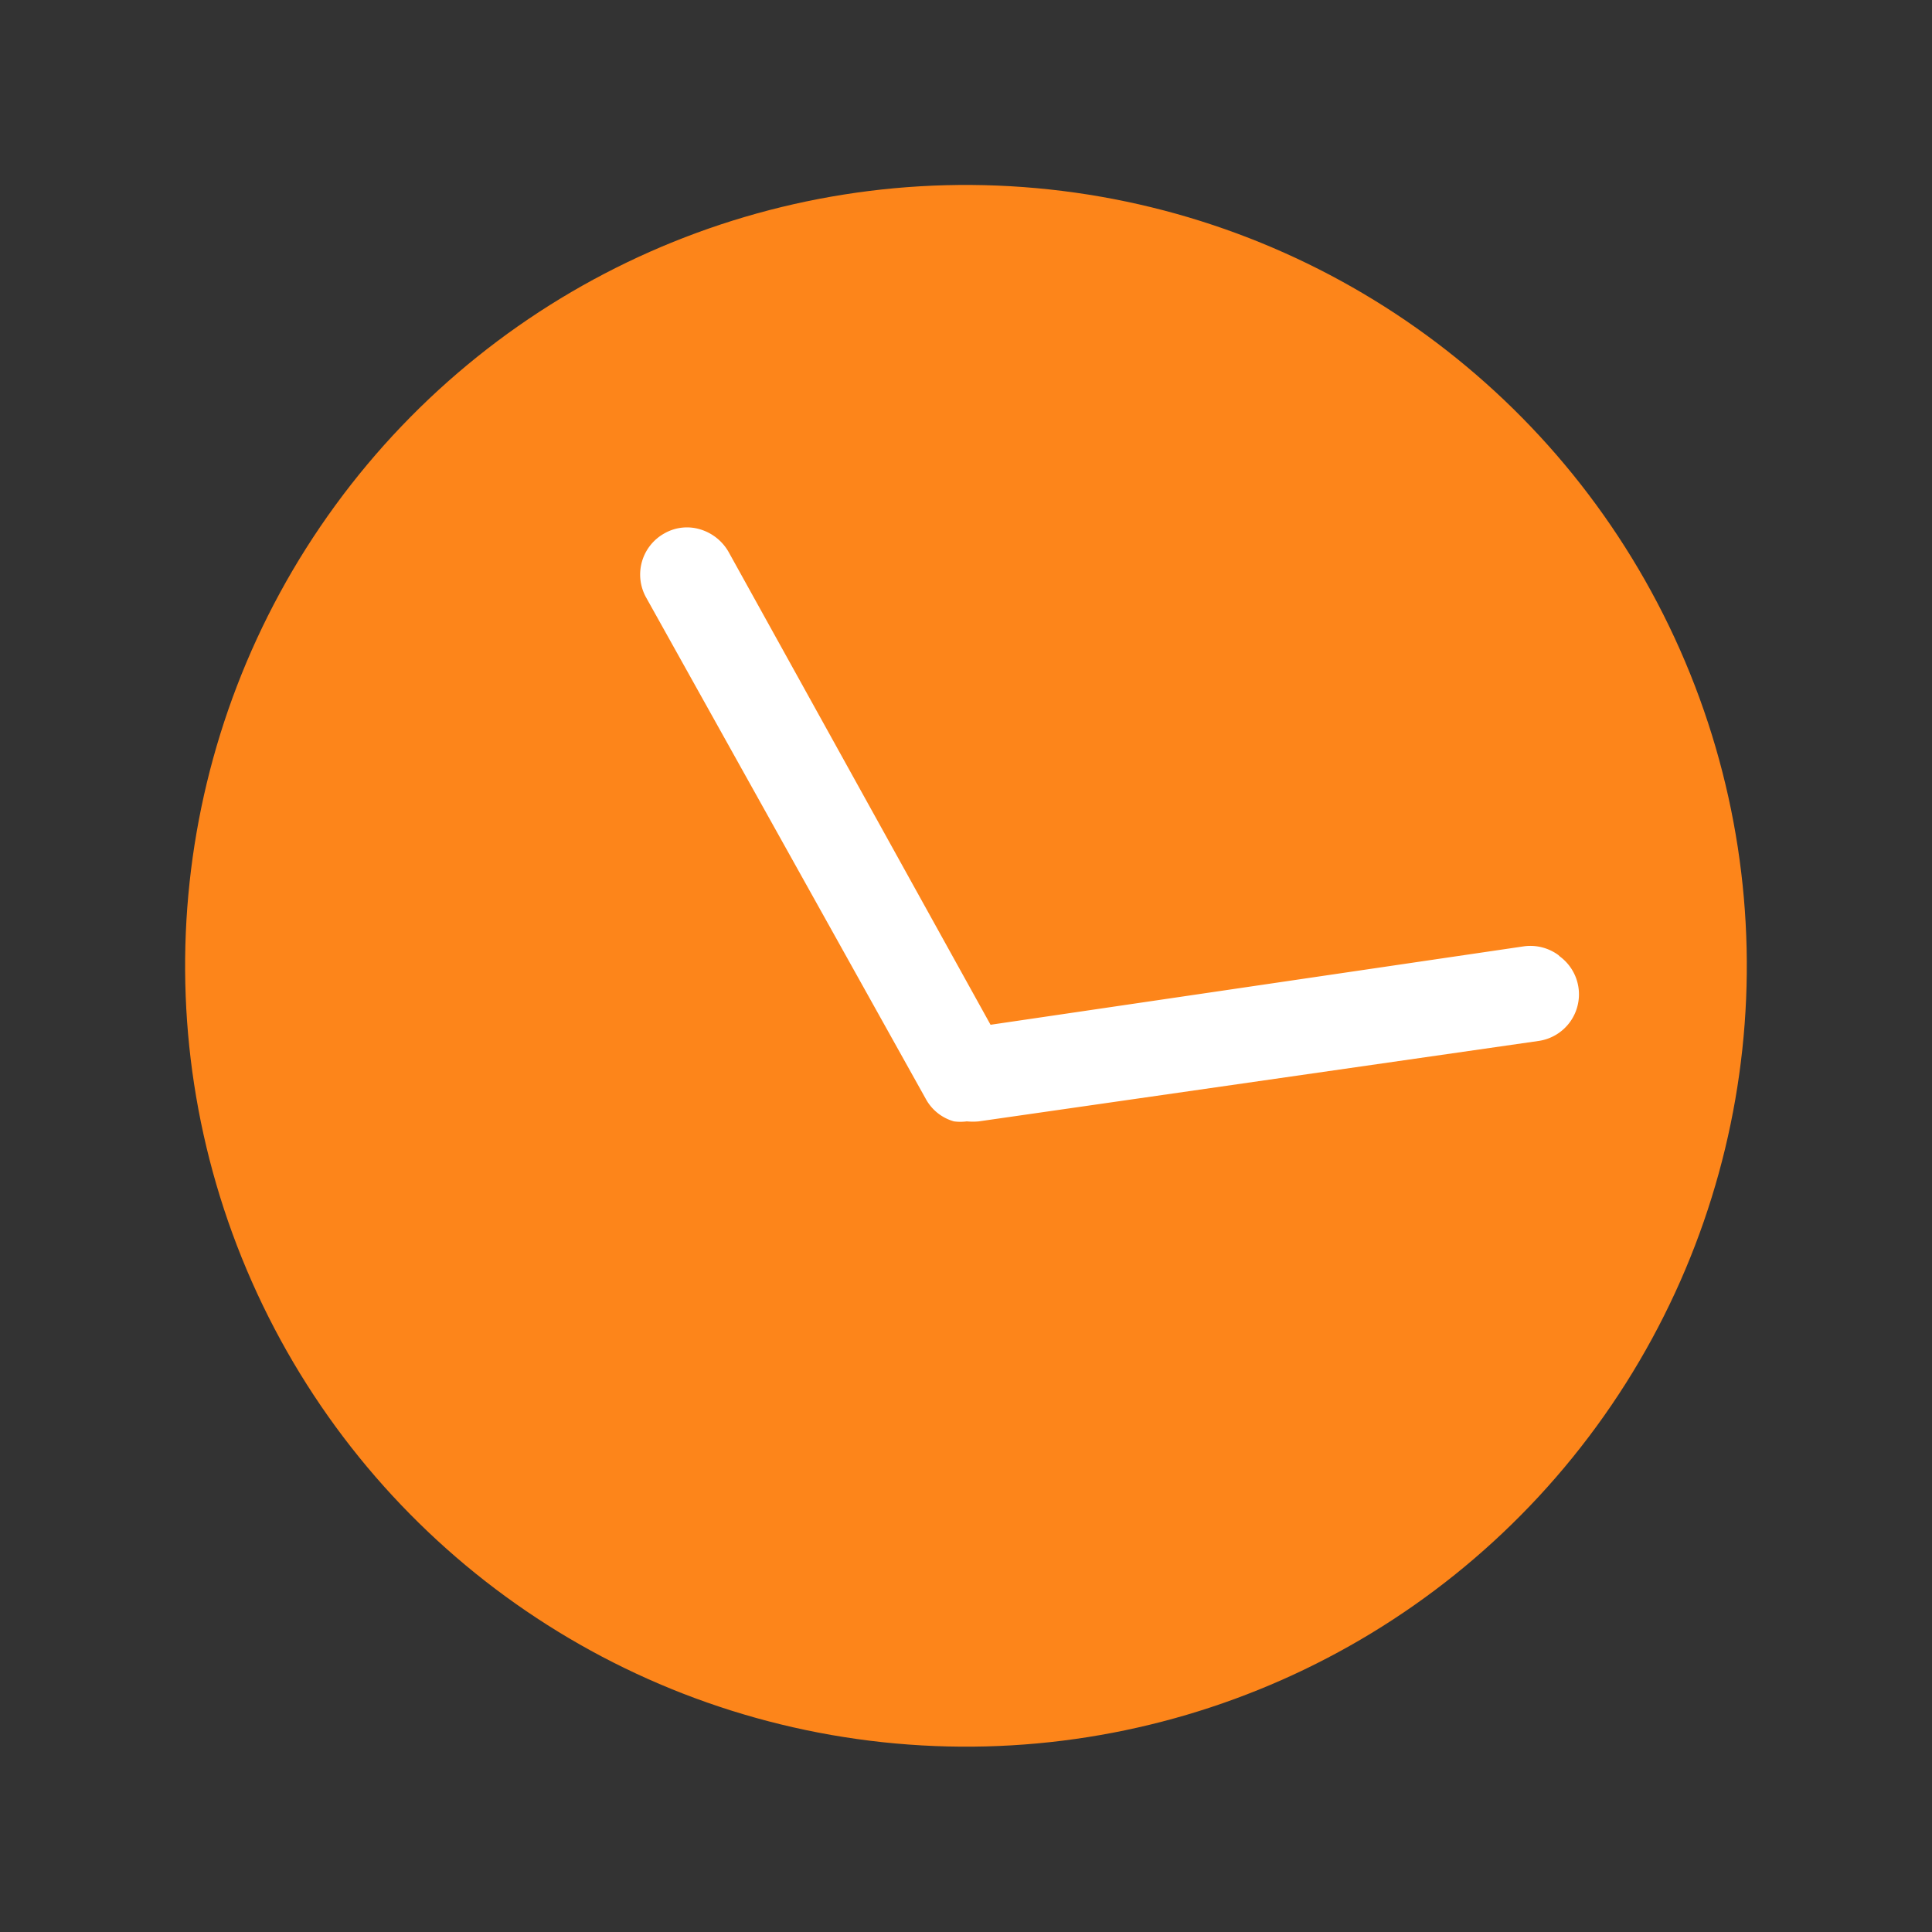
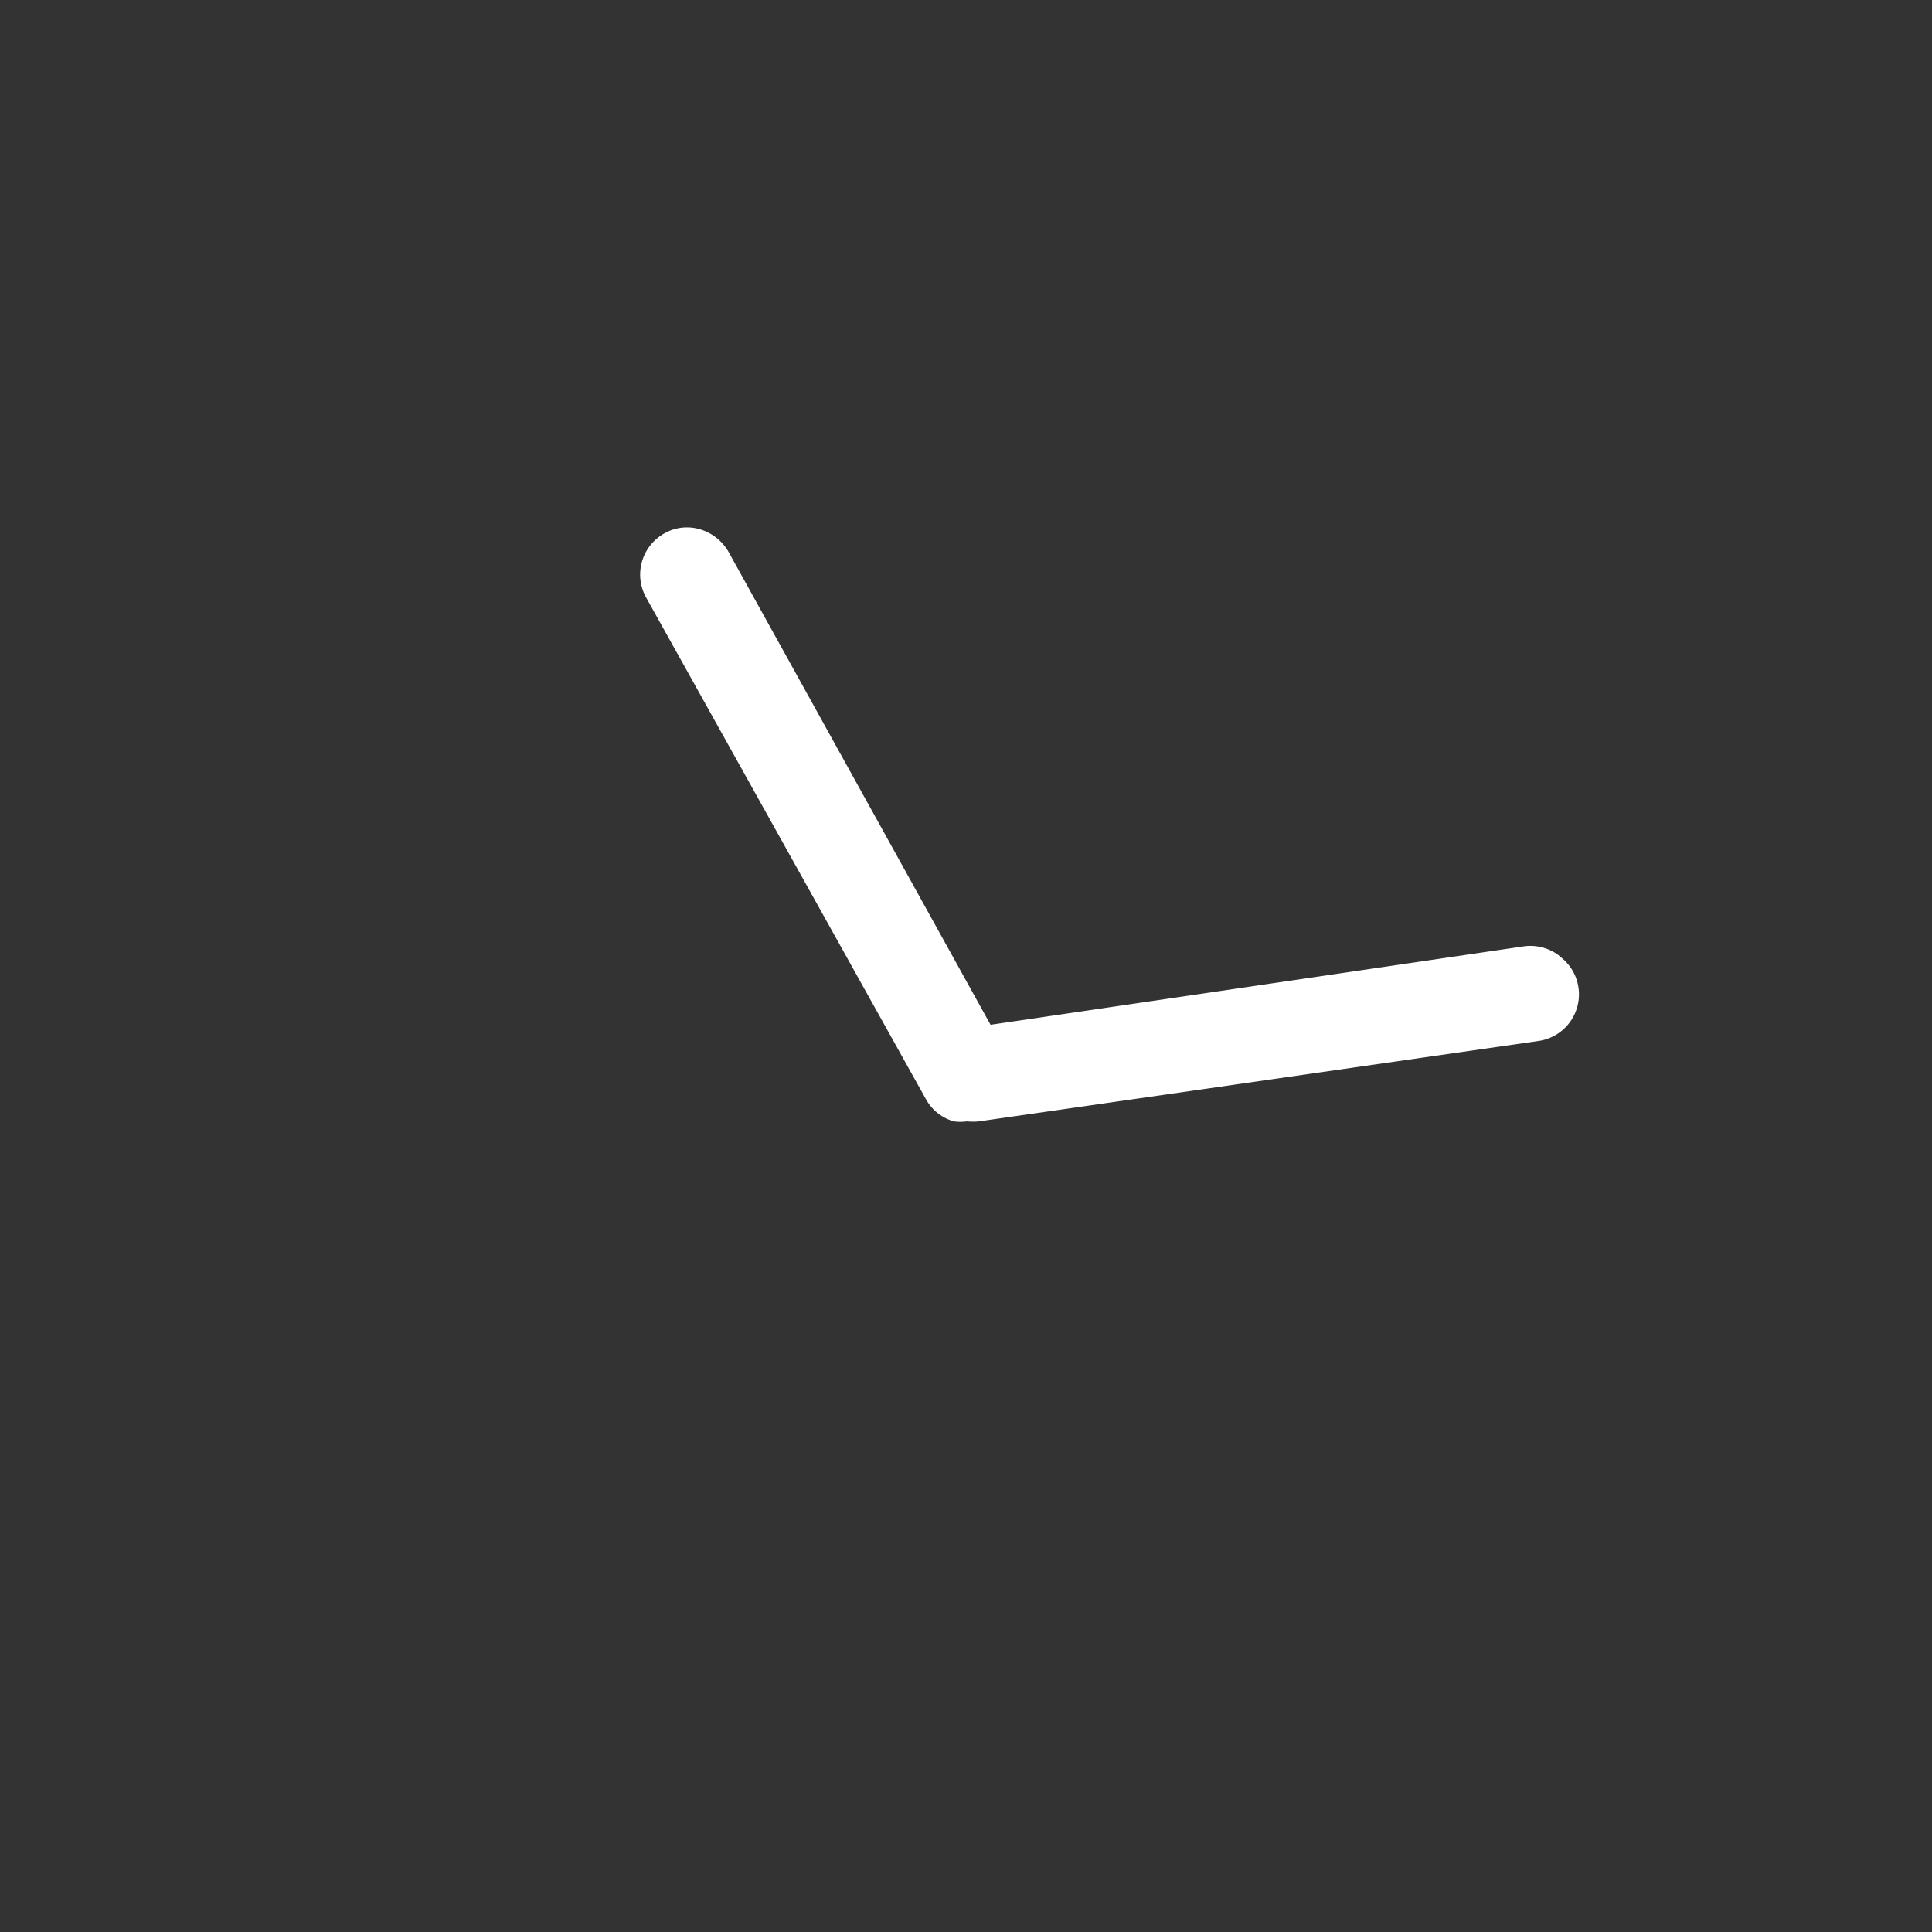
<svg xmlns="http://www.w3.org/2000/svg" viewBox="0 0 48 48">
  <rect x="0" y="0" width="48" height="48" fill="#333333" stroke="none" />
  <defs>
    <style>.cls-1{fill:none;}.cls-2{fill:#fd851a;}.cls-3{fill:#fff;}</style>
  </defs>
  <g id="Livello_2" data-name="Livello 2">
    <g id="Espansioni">
-       <rect class="cls-1" width="48" height="48" />
-       <circle class="cls-2" cx="24" cy="24" r="19.4" transform="translate(-7.66 11.76) rotate(-23.87)" />
      <path class="cls-3" d="M38.72,23.73a1.18,1.18,0,0,0-.85-.22L24.61,25.46,18.1,13.71a1.21,1.21,0,0,0-.71-.56,1.13,1.13,0,0,0-.88.1,1.17,1.17,0,0,0-.46,1.59L23,27.3a1.15,1.15,0,0,0,.7.56,1.17,1.17,0,0,0,.32,0,1.53,1.53,0,0,0,.3,0h0l13.92-2a1.17,1.17,0,0,0,.51-2.1Z" />
    </g>
  </g>
</svg>